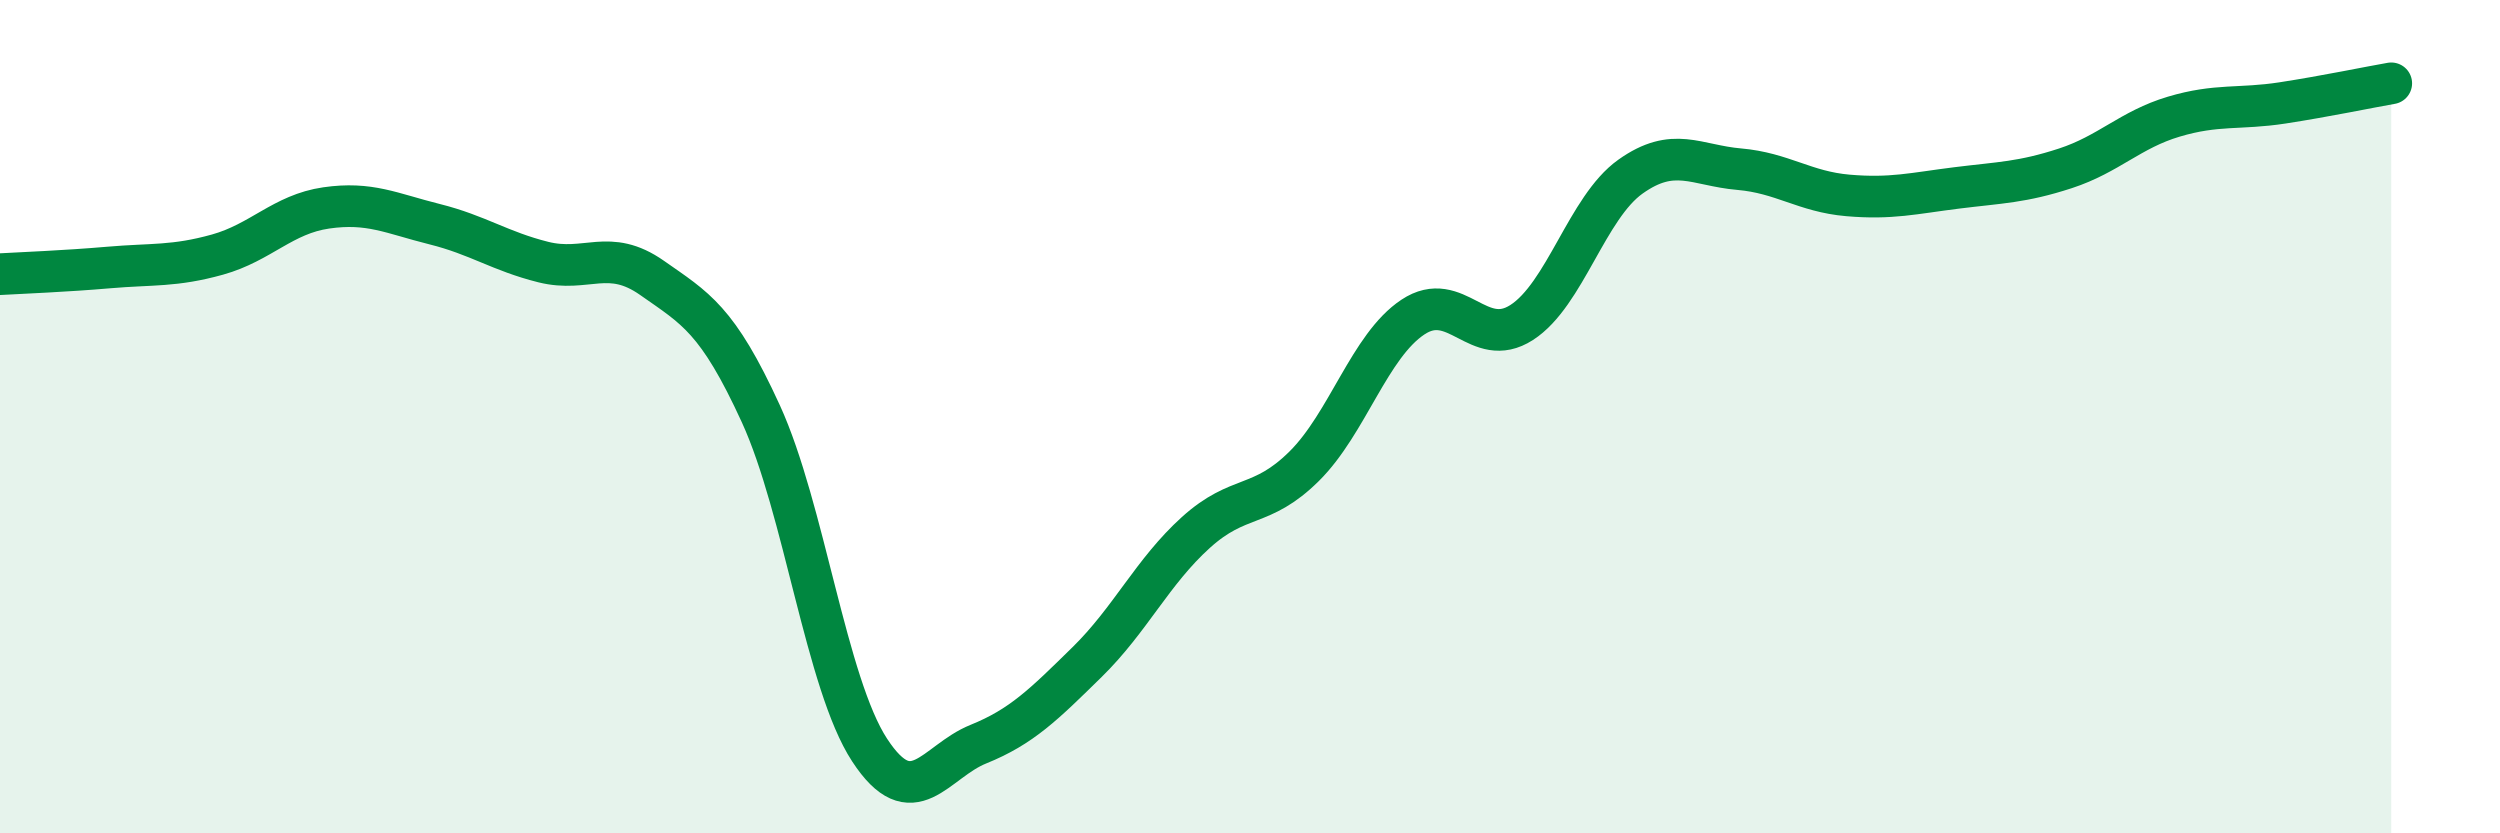
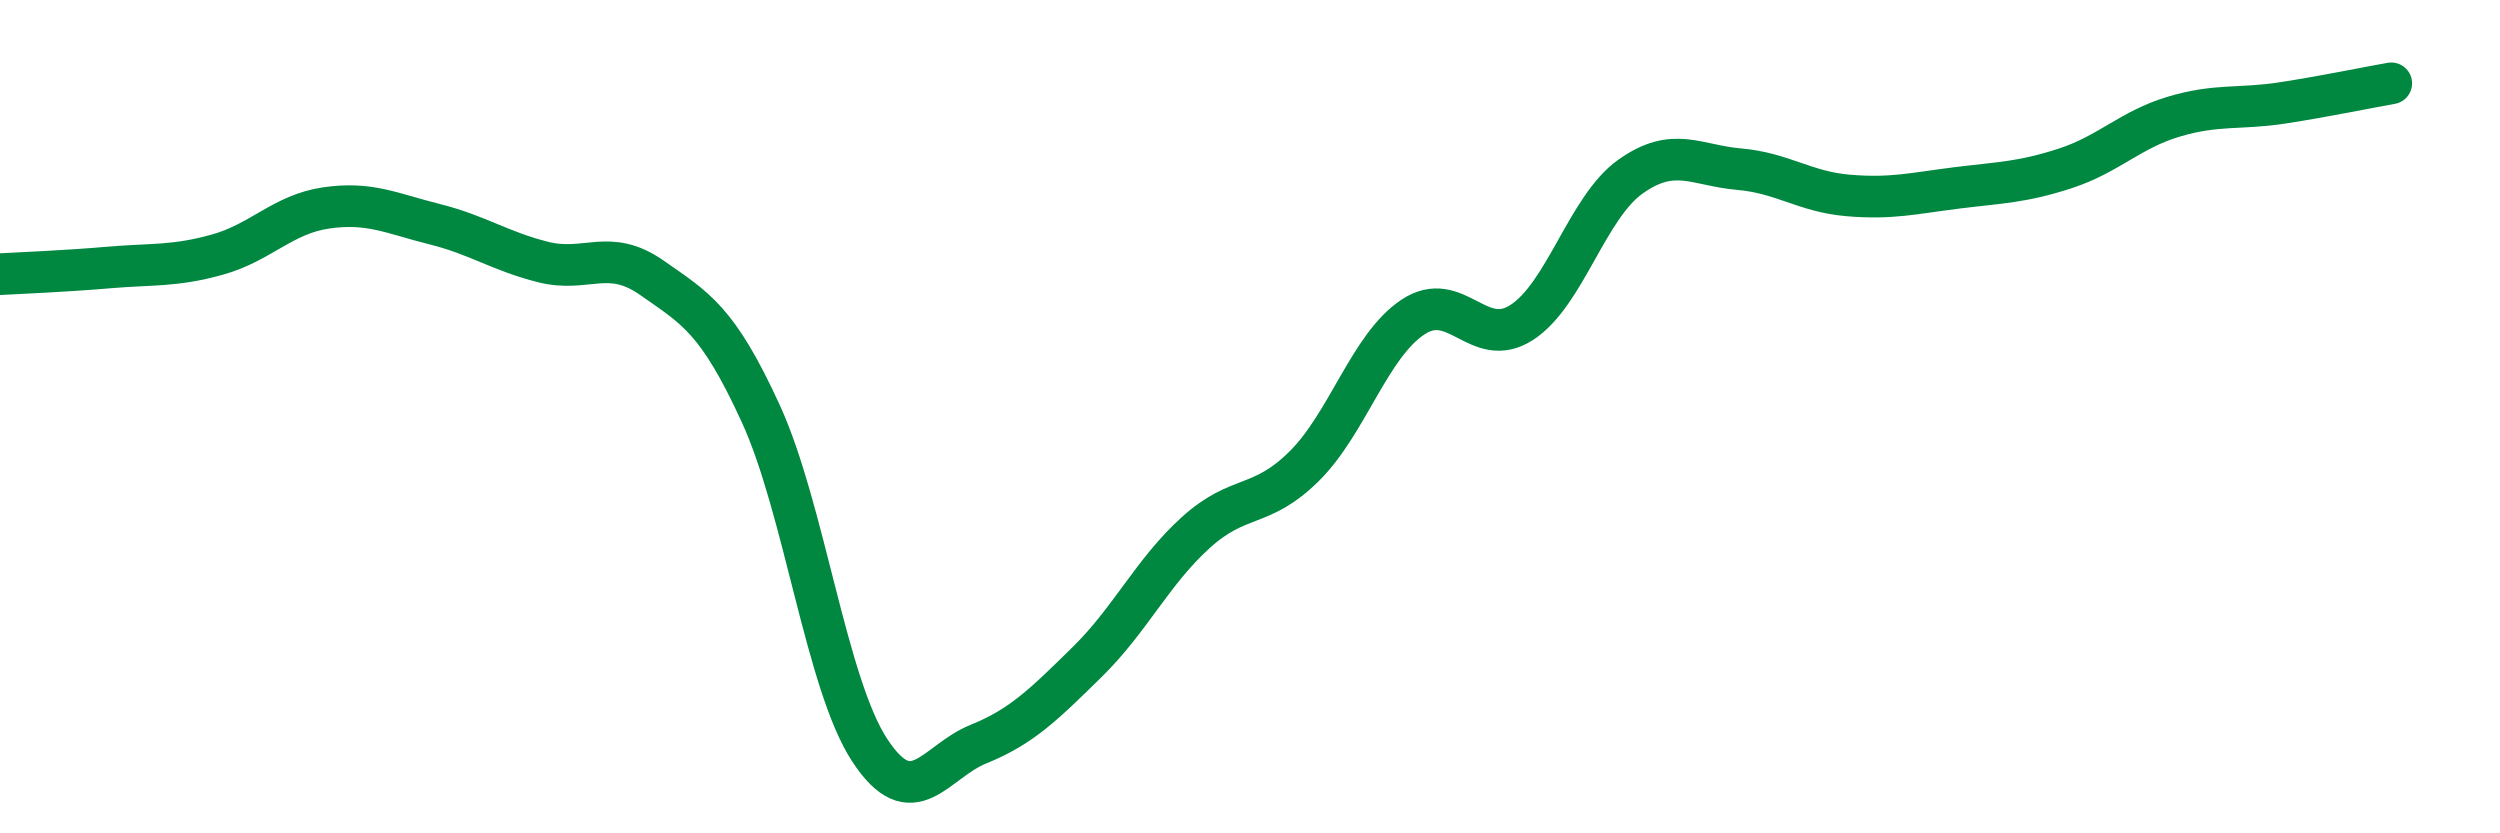
<svg xmlns="http://www.w3.org/2000/svg" width="60" height="20" viewBox="0 0 60 20">
-   <path d="M 0,6.58 C 0.52,6.55 1.57,6.51 2.61,6.42 C 3.65,6.33 4.18,6.4 5.22,6.11 C 6.26,5.82 6.79,5.14 7.83,4.99 C 8.87,4.84 9.39,5.12 10.43,5.38 C 11.47,5.64 12,6.03 13.04,6.29 C 14.08,6.55 14.61,5.94 15.65,6.67 C 16.69,7.4 17.22,7.66 18.26,9.93 C 19.3,12.2 19.83,16.41 20.87,18 C 21.91,19.59 22.44,18.28 23.48,17.86 C 24.52,17.44 25.05,16.91 26.09,15.89 C 27.13,14.87 27.66,13.72 28.7,12.78 C 29.74,11.84 30.26,12.22 31.3,11.19 C 32.34,10.16 32.87,8.3 33.91,7.61 C 34.95,6.92 35.48,8.41 36.52,7.74 C 37.56,7.07 38.09,4.98 39.13,4.24 C 40.17,3.5 40.7,3.97 41.74,4.06 C 42.78,4.15 43.31,4.6 44.35,4.69 C 45.39,4.78 45.92,4.64 46.96,4.51 C 48,4.38 48.53,4.38 49.57,4.04 C 50.61,3.7 51.13,3.11 52.17,2.8 C 53.21,2.49 53.74,2.63 54.78,2.47 C 55.82,2.31 56.87,2.09 57.39,2L57.39 20L0 20Z" fill="#008740" opacity="0.1" stroke-linecap="round" stroke-linejoin="round" />
  <path d="M 0,6.58 C 0.52,6.55 1.57,6.51 2.61,6.42 C 3.65,6.33 4.18,6.4 5.22,6.11 C 6.26,5.82 6.79,5.14 7.83,4.99 C 8.87,4.84 9.39,5.12 10.43,5.38 C 11.47,5.64 12,6.03 13.04,6.29 C 14.08,6.55 14.61,5.94 15.65,6.67 C 16.69,7.4 17.22,7.66 18.26,9.93 C 19.3,12.2 19.83,16.41 20.87,18 C 21.91,19.59 22.44,18.28 23.48,17.86 C 24.52,17.44 25.05,16.91 26.09,15.89 C 27.13,14.87 27.66,13.72 28.7,12.78 C 29.74,11.84 30.26,12.22 31.3,11.19 C 32.34,10.16 32.87,8.3 33.91,7.61 C 34.95,6.92 35.48,8.41 36.52,7.74 C 37.56,7.07 38.09,4.98 39.13,4.24 C 40.17,3.5 40.7,3.97 41.74,4.06 C 42.78,4.15 43.31,4.6 44.35,4.69 C 45.39,4.78 45.92,4.64 46.96,4.51 C 48,4.38 48.53,4.38 49.57,4.04 C 50.61,3.7 51.13,3.11 52.17,2.8 C 53.21,2.49 53.74,2.63 54.78,2.47 C 55.82,2.31 56.87,2.09 57.39,2" stroke="#008740" stroke-width="1" fill="none" stroke-linecap="round" stroke-linejoin="round" />
</svg>